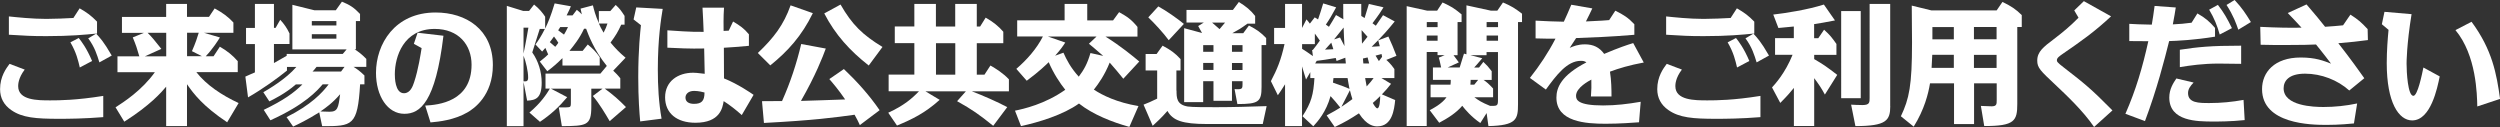
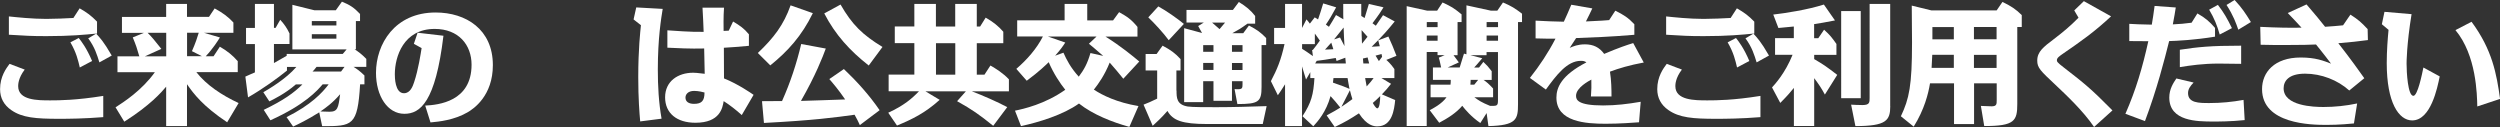
<svg xmlns="http://www.w3.org/2000/svg" id="_レイヤー_2" data-name="レイヤー 2" viewBox="0 0 374.34 19.02">
  <rect x="0" y="0" width="374.34" height="19.02" fill="#333333" stroke="none" />
  <defs>
    <style>
      .cls-1 {
        fill: #fff;
      }
    </style>
  </defs>
  <g id="_レイヤー_1-2" data-name="レイヤー 1">
    <g>
      <path class="cls-1" d="M15.46,17.54c-2.91.23-5.16.25-6.62.25-3.46,0-5.52-.16-7.16-1.31-1.1-.76-1.67-1.82-1.67-3.13,0-1.88.9-3.09,1.42-3.79l2.27.86c-.98,1.27-.98,2.27-.98,2.48,0,2.13,2.91,2.13,4.81,2.13,1.35,0,3.89-.02,7.93-.67v3.17ZM11.93,1.25c1.1.63,1.73,1.09,2.6,1.99v1.78c-1.83.18-4,.39-7.58.39-2.31,0-3.1-.06-5.62-.21v-2.74c1.16.12,3.48.37,5.6.37,1.25,0,3.02-.08,4.06-.14l.94-1.45ZM11.95,10.11c-.25-1.06-.52-2.25-1.41-3.77l1.25-.65c.39.49,1.16,1.47,2,3.44l-1.85.98ZM14.88,9.34c-.35-1.13-.69-2.27-1.67-3.6l1.19-.7c.54.59,1.12,1.17,2.33,3.28l-1.85,1.02Z" />
      <path class="cls-1" d="M34.03,18.32c-3.6-2.4-5.02-4.24-6.03-5.71v6.27h-3.12v-5.9c-.75.88-2.37,2.76-6.27,5.24l-1.31-2.15c1.21-.78,3.93-2.52,5.89-5.26h-5.6v-2.38h3.27c-.35-1.21-.48-1.62-.98-2.83l1.67-.68h-3.29v-2.38h6.62V.59h3.12v1.94h3.29l.85-1.27c1.19.65,2,1.23,2.81,2.11v1.54h-4.41l2.39.7c-.29.47-1.08,1.72-2.12,2.81h1.17l.94-1.43c1.12.65,1.89,1.27,2.68,2.17v1.64h-6.2c1.5,1.92,3.81,3.46,6.33,4.63l-1.71,2.87ZM24.89,4.91h-2.79c.64.63,1.02,1.1,2.06,2.41l-2.46,1.11h3.19v-3.52ZM28.74,7.66c.5-1.11.87-2.23,1.02-2.76h-1.75v3.52h2.23l-1.5-.76Z" />
      <path class="cls-1" d="M42.9,17.54c3.68-1.84,5.35-3.64,6.31-4.91h-.9c-.79.92-2.64,3.05-7.82,5.38l-1-1.56c2.97-1.43,4.54-2.56,5.79-3.81h-.98c-1.6,1.39-3.37,2.25-3.97,2.54l-.9-1.37c.77-.45,3.35-1.94,4.95-3.79h-1.41v.55c-1.42,1.15-3.64,2.76-5.83,4.01l-.4-3.11c.23-.1,1.21-.55,1.43-.63v-4.24h-1.33v-2.42h1.33V.59h2.85v3.58h.25l.69-1.21c.62.68,1,1.23,1.39,2.05v1.58h-2.33v2.85c.77-.43,1.48-.84,1.91-1.09v-.27h8.39l.58-.68h-8.12V.72l3.31.82h3.19l.92-1.29c1.17.47,1.83.9,2.71,1.84v1.06h-.62v4.24h-.19c.56.35,1.06.72,1.75,1.43v1.19h-1.92c.52.31.98.65,1.64,1.29v1.33h-.65c-.37,6.26-1.16,6.26-5.68,6.26l-.44-2.07c-1.79,1.13-3.2,1.8-3.91,2.13l-.98-1.41ZM46.69,3.15v.66h3.68v-.66h-3.68ZM46.69,5.12v.67h3.68v-.67h-3.68ZM47.4,10.01c-.33.43-.46.57-.6.7h4.27l.52-.7h-4.2ZM49.33,16.73c1.23,0,1.33-.55,1.6-2.62-1.19,1.37-2.19,2.05-2.95,2.58.35.02,1.06.04,1.35.04Z" />
      <path class="cls-1" d="M63.66,15.81c1.98-.1,6.95-.59,6.95-6.12,0-2.97-1.94-5.36-5.52-5.36-4.68,0-5.97,4.18-5.97,6.78,0,.41,0,2.85,1.37,2.85.96,0,1.33-1.08,1.52-1.66.64-1.9,1-4.36,1.12-5.1l-1.16-.64.56-1.66,3.87.45c-1.19,9.95-3.48,11.69-5.85,11.69-2.52,0-4.25-2.66-4.25-6.14,0-4.28,2.79-9.03,8.93-9.03,4.56,0,8.57,2.54,8.57,7.88,0,4.59-2.87,6.55-3.83,7.09-1.98,1.13-4.16,1.37-5.51,1.49l-.79-2.52Z" />
-       <path class="cls-1" d="M87.24,7.62l.77-.96c.75.63,1.21,1.06,1.79,1.9v1.25h-5.58v-1.11c-.79.78-1.39,1.31-2.27,1.97l-1.12-1.45c.64-.49.94-.78,1.25-1.07-.15-.37-.31-.72-.42-.98-.19.22-.25.29-.48.55l-1-1.06c.35-.47.83-1.17,1.41-2.33h-.77c-.06.22-.94,2.99-1.12,3.52.92,1.31,1.41,2.93,1.41,4.54,0,2.31-.89,2.62-2.18,2.68l-.54-2.81v6.63h-2.5V.88l2.46.76h.87l.75-.96c.79.63,1.29,1.25,1.66,1.82v1.78c.46-.96.83-1.82,1.42-3.77l2.43.43c-.17.43-.25.59-.64,1.37h.89l.64-.84c.31.23.5.43.75.68-.11-.51-.13-.59-.19-.86l1.85-.49c.15.63.37,1.49.89,2.66v-1.8h1.71l.81-.92c.58.53.77.78,1.33,1.64v1.31h-.5c-.5,1.09-.79,1.58-1.6,2.68.66.8,1.31,1.49,2.25,2.27l-1.85,1.94c.52.51.58.55,1.06,1.13v1.56h-2.33c1.33.98,2.08,1.64,3.18,2.76l-2.44,2.11c-.62-1.05-1.56-2.66-2.52-3.77l1.44-1.09h-1.67v2.7c0,2.85-.75,2.87-4.41,2.91l-.46-2.81c.77.02,1.5,0,1.62-.06.16-.08.19-.22.19-.67v-2.07h-2.98l2.43,1.27c-1.25,1.49-2.46,2.6-4.08,3.69l-1.58-1.39c1.73-1.45,2.58-2.77,3.06-3.58h-.65v-2.25h8.22l.96-1.15c-1.94-2.37-2.79-4.75-3.1-5.57h-.31c-.67,1.47-1.6,2.6-2.19,3.32h2.02ZM78.39,8.03c.38-1.78.71-3.79.73-3.89h-.73v3.89ZM78.39,12.18c.44.02.69.02.69-.57,0-.94-.33-2.38-.69-3.28v3.85ZM82.95,5.47c-.27.39-.33.45-.62.84.58.51.64.57.81.7.27-.33.37-.45.46-.61-.21-.33-.27-.43-.65-.94ZM83.89,4.05c-.08.12-.23.37-.31.49.58.41.65.47.87.64.23-.37.35-.61.6-1.13h-1.15ZM89.67,3.52c.19.45.33.72.71,1.37.31-.59.4-.84.58-1.37h-1.29Z" />
      <path class="cls-1" d="M99.23,1.33c-.23,1.39-.73,4.42-.73,9.07,0,2.48.13,4.93.56,7.37l-3.2.41c-.11-1.21-.29-3.42-.29-6.63,0-4.24.31-6.84.4-7.78l-1.1-.86.4-1.8,3.95.22ZM108.41,1.17c-.02.16-.1,1.37-.06,3.46.21,0,.27-.02.77-.04l.65-1.37c1.02.61,1.65,1.04,2.37,1.92v1.72c-1.27.12-2.87.25-3.75.29.02,1.53.02,3.07.02,4.59,2.1.84,4.1,2.23,4.43,2.46l-1.77,3.03c-.81-.74-1.81-1.52-2.71-2.09-.17,1.02-.54,3.24-4.23,3.24-2.77,0-4.54-1.41-4.54-3.81s1.92-3.68,4.2-3.68c.23,0,.64.02,1.73.16-.02-1.02-.02-1.29-.08-3.79-2.02.06-4.27-.06-5.51-.12v-2.6c.94.06,3.5.27,5.43.23-.04-1.19-.1-2.42-.17-3.62h3.23ZM103.95,13.61c-.94,0-1.31.53-1.31,1,0,.64.52.94,1.27.94,1.14,0,1.58-.43,1.58-1.7-.87-.24-1.46-.24-1.54-.24Z" />
      <path class="cls-1" d="M113.47,7.94c2.43-2.31,3.87-4.22,4.91-7.14l3.33,1.17c-1.67,3.42-3.75,5.71-6.37,7.82l-1.87-1.86ZM123.65,7.27c-.46,1.25-1.52,4.01-3.72,7.84,1.75-.04,4.73-.16,6.62-.22-.96-1.41-1.87-2.48-2.37-3.05l2.18-1.5c1.98,1.88,3.81,3.91,5.35,6.16l-2.96,2.23c-.23-.51-.42-.9-.79-1.55-2.93.41-6.12.84-13.57,1.23l-.29-3.26c.31,0,1.81,0,3-.02,1.23-2.74,2.18-5.61,2.87-8.54l3.68.68ZM130.08,9.81c-2.81-2.21-4.99-4.58-6.66-7.8l2.44-1.33c1.71,2.99,3.29,4.54,6.28,6.35l-2.06,2.78Z" />
      <path class="cls-1" d="M143.03,3.97V.59h3.23v3.38h.5l.83-1.33c1.12.64,1.89,1.25,2.64,2.11v1.72h-3.97v4.71h1.15l.89-1.37c.79.45,1.89,1.13,2.77,2.07v1.8h-5.54c1.58.59,3.83,1.58,5.29,2.36l-2.1,2.8c-2.06-1.66-3.16-2.44-5.41-3.69l1.31-1.47h-6.04l2.12,1.27c-2.21,1.99-4.12,2.91-6.39,3.85l-1.31-1.92c2.37-1.09,3.56-2.13,4.6-3.21h-4.54v-2.5h3.85v-4.71h-2.93v-2.5h2.93V.59h3.23v3.38h2.89ZM140.15,6.47v4.71h2.89v-4.71h-2.89Z" />
      <path class="cls-1" d="M169.11,19c-2.54-.7-5.45-1.84-7.55-3.5-2.33,1.68-6.01,2.81-8.68,3.38l-.9-2.31c1.25-.25,4.5-.98,7.53-3.13-.79-.98-1.77-2.46-2.48-4.13-.31.31-1.41,1.39-3.29,2.78l-1.56-1.78c1.6-1.37,3.04-3.01,3.98-4.85h-3.85v-2.42h7.1V.59h3.39v2.46h3.87l.9-1.23c1.23.68,1.83,1.09,2.75,2.21v1.45h-4.79c2.27,1.41,4.16,2.97,5.06,3.73l-2.39,2.58c-.6-.74-1.39-1.7-2.04-2.42-.75,1.86-1.64,3.13-2.37,4.05,1.31.86,3.45,1.92,6.68,2.46l-1.37,3.13ZM159.24,7.9c.46,1.04,1.08,2.25,2.29,3.58.79-1.06,1.29-1.94,1.75-3.54l1.91.43c-.9-.78-1.54-1.33-2.14-1.82l1.14-1.08h-7.28l2.6.9c-.33.51-.67,1.02-1.52,1.97l1.25-.45Z" />
      <path class="cls-1" d="M176.17,13.57c0,1.05,0,2.11,1.69,2.38.67.1,2.68.1,4.29.1,2.35,0,5.14-.08,7.51-.16l-.58,2.68h-8.32c-3.73,0-5.16-.53-5.95-1.96-.9,1.04-1.64,1.7-2.21,2.23l-1.37-3.17c.77-.29,1.04-.43,2.04-.9v-4.22h-1.73v-2.46h1.64l.9-1.25c1.19.63,1.89,1.13,2.69,2.01v1.7h-.62v3.01ZM175,6.02c-.79-1.08-2.14-2.54-3.06-3.42l1.5-1.64c1.19.64,2.91,1.86,3.83,2.62l-2.27,2.44ZM188.9,6.76v6.26c0,2.23-.46,2.56-3.62,2.56l-.42-2.23c.58.02.85.02,1-.08.21-.12.19-.31.19-1.11h-1.58v2.93h-2.77v-2.93h-1.54v3.13h-2.85V4.22l2.68.72c-.31-.57-.42-.78-.58-1.04l.85-.53h-2.6v-1.88h6.95l.89-1.19c1.08.66,1.77,1.23,2.44,2.09v1.15h-1.15c-1.02.74-1.27.88-2.27,1.43h1.64l.85-1.15c1.14.59,1.79,1.04,2.58,1.88v1.05h-.67ZM180.16,6.76v1h1.54v-1h-1.54ZM180.16,9.42v1.05h1.54v-1.05h-1.54ZM181.49,3.38c.67.57.71.61,1.12.98.5-.57.54-.63.83-.98h-1.94ZM184.47,6.76v1h1.58v-1h-1.58ZM186.05,10.48v-1.05h-1.58v1.05h1.58Z" />
      <path class="cls-1" d="M208.91,14.97c-.15,1.5-.46,3.95-2.68,3.95-.48,0-1.54-.08-2.75-1.95-1.23.8-1.96,1.25-3.62,2.05l-1.21-1.74c1.14-.61,1.48-.82,2.04-1.17-.5-.63-.96-1.19-1.46-1.72-.66,2.4-1.93,3.81-2.58,4.52l-1.62-1.51c1.33-2.03,1.64-3.26,1.79-5.71h-.62v-.88l-.64,1.1c-.1-.31-.52-1.68-.6-1.96v8.93h-2.54v-6.26c-.5.82-.81,1.25-1.08,1.64l-1.04-2.11c.94-1.78,1.52-3.19,2.04-5.55h-1.56v-2.42h1.64V.59h2.54v3.6l.67-1.29c.25.29.37.45.5.64l.73-.94c.19.12.35.22.5.31.31-.9.42-1.25.77-2.4l1.94.59c-.67,1.23-.98,1.76-1.54,2.58.08.06.37.27.46.33.39-.61.58-.94,1.06-1.76l1.1.64c-.02-.18-.02-.35-.02-.63V.59h2.7v1.8c.08.04.42.25.5.31.19-.63.23-.76.64-2.11l2.19.51c-.29.49-.69,1.11-1.65,2.38l.5.37c.48-.68.71-1.02,1.08-1.58l1.75.94c-.96,1.19-1.77,2.13-3.45,3.79.65-.04.79-.06,1.21-.08-.08-.31-.12-.43-.23-.88l1.52-.57c.54,1.19.69,1.53,1.21,2.89l-1.52.61c.1.08.67.57,1.21,1.37v1.35h-1.94l1.44.86c-.46.59-.77.96-1.37,1.58l1.96.84ZM196.57,7.49c.44-.55.64-.82,1.06-1.41-.37-.55-.67-.94-.75-1.05v1.58h-1.91v.7c.5.31.65.41,1.62,1.09l-.12-.92h.1ZM201.52,9.5c-.04-.39-.04-.49-.08-.86l-1.31.49c-.02-.06-.1-.37-.12-.45-1.6.27-1.75.29-2.85.43l-.23.39h4.58ZM199.65,7.37c-.21-.67-.23-.74-.31-.98-.56.64-.62.7-.94,1.04.08,0,1.04-.04,1.25-.06ZM199.67,11.69c-.02.25-.04.43-.08.68,1.39.47,1.93.7,2.48.94-.13-.63-.17-.92-.29-1.62h-2.12ZM200.65,5.61c.52,1,.58,1.09.67,1.29-.08-1.29-.08-1.43-.13-2.78-.48.59-1.31,1.62-1.43,1.78l.89-.29ZM200.86,15.99c.62-.41.87-.57,1.64-1.15-.13-.45-.23-.72-.37-1.33l-1.27,2.48ZM204.77,5.51c-.15-.18-.62-.7-.89-1,0,.66.02.8.06,2.03.23-.27.31-.37.83-1.04ZM204.08,8.76c.02.29.04.49.06.74h.87c-.1-.43-.13-.55-.23-.9l-.69.16ZM204.41,11.69c.12.7.17,1,.23,1.25.52-.57.73-.82,1.04-1.25h-1.27ZM205.56,15.42c.15.27.46.8.67.8.37,0,.42-1.21.44-1.84-.23.25-.85.82-1.12,1.04ZM206.87,8.09c-.13.04-.75.2-.9.24.21.33.31.49.5.82l.48-.64-.08-.41Z" />
      <path class="cls-1" d="M214.56,11.96v-1.86h1.23c-.23-1.06-.25-1.15-.35-1.47l.87-.37h-1.06v-.47h-1.62v11.08h-3V.92l3.08.68h1.48l.81-1.23c1.37.64,1.62.78,2.85,1.78v1.15h-.6v4.97h-.6c.29.37.35.45.79,1.07l-1.66.76h1.79c.16-.49.54-1.72.64-2.07l.37.1V.8l3.68.8h.94l.85-1.23c1.33.57,1.77.86,2.85,1.68v1.25h-.6v12.34c0,2.21-.23,3.15-4.43,3.24l-.27-1.95-.94,1.49c-1.35-.92-2.27-2.01-2.71-2.58-.9,1.08-2.25,1.91-3.45,2.54l-1.42-1.88c.4-.21,1.83-.94,2.52-1.94h-2.39v-1.88h2.98c.04-.25.04-.45.04-.72h-2.68ZM213.64,3.3v.76h1.62v-.76h-1.62ZM213.64,5.32v.78h1.62v-.78h-1.62ZM220.21,11.96c0,.29-.02.43-.04.72h.58l.58-.72h-1.12ZM222.13,11.96c.48.33.75.55,1.44,1.29v1.31h-2.81c.67.49,1.06.76,2.35,1.29,1.06.02,1.19.02,1.19-.86v-7.19h-1.71v.47h-2.41l1.77.45c-.58.72-1.19,1.35-1.21,1.39h.73l.64-.84c.58.55.66.64,1.25,1.39v1.31h-1.23ZM224.31,3.3h-1.71v.76h1.71v-.76ZM224.31,5.32h-1.71v.78h1.71v-.78Z" />
      <path class="cls-1" d="M238.43,1.25c-.37.78-.42.9-.96,1.96,2.52-.12,2.85-.14,3.48-.2l.92-1.41c1.27.63,1.94,1.06,2.85,2.03v1.58c-3.7.31-6.16.39-8.72.49-.06.1-.46.72-.96,1.47.52-.23,1.21-.53,2.29-.53,1.25,0,2.16.45,2.87,1.43,2.27-.96,3.47-1.35,4.35-1.62l1.58,2.91c-2.12.39-3.75.88-5.06,1.37.21,1.31.23,2.7.23,3.71h-3.08c.08-.96.08-1.6.06-2.52-.33.18-2.29,1.19-2.29,2.42,0,.59.23,1.45,4.04,1.45,1.94,0,3.72-.22,5.64-.55l-.25,3.07c-.83.06-2.91.22-5,.22-2.98,0-7.37-.27-7.37-3.91,0-1.47.69-3.32,4.49-5.28-.25-.18-.46-.23-.83-.23-2.08,0-3.68,2.17-5.24,4.3l-2.39-1.74c1.46-1.84,2.75-3.79,3.83-5.88-1.16,0-1.75,0-2.98-.04v-2.66c1.31.08,3.06.14,4.23.16.39-.84.6-1.31,1.12-2.54l3.16.55Z" />
      <path class="cls-1" d="M263.6,17.54c-2.91.23-5.16.25-6.62.25-3.47,0-5.52-.16-7.16-1.31-1.1-.76-1.67-1.82-1.67-3.13,0-1.88.9-3.09,1.42-3.79l2.27.86c-.98,1.27-.98,2.27-.98,2.48,0,2.13,2.91,2.13,4.81,2.13,1.35,0,3.89-.02,7.93-.67v3.17ZM260.08,1.25c1.1.63,1.73,1.09,2.6,1.99v1.78c-1.83.18-4,.39-7.58.39-2.31,0-3.1-.06-5.62-.21v-2.74c1.16.12,3.48.37,5.6.37,1.25,0,3.02-.08,4.06-.14l.94-1.45ZM260.1,10.11c-.25-1.06-.52-2.25-1.41-3.77l1.25-.65c.39.49,1.16,1.47,2,3.44l-1.85.98ZM263.03,9.34c-.35-1.13-.69-2.27-1.67-3.6l1.19-.7c.54.59,1.12,1.17,2.33,3.28l-1.85,1.02Z" />
      <path class="cls-1" d="M265.33,13.1c.5-.55,1.98-2.17,3.08-4.89h-2.62v-2.5h2.81v-1.74c-1.14.12-1.56.16-2.31.22l-.77-2.01c1.85-.21,5.14-.72,7.58-1.5l1.66,2.38c-1.41.29-2.48.45-3.12.55v2.11h.62l.87-1.27c.92.84,1.12,1.11,1.85,2.13v1.64h-3.33v.63c1.41.82,1.93,1.19,3.45,2.36l-1.85,2.95c-.56-1.02-.81-1.39-1.6-2.46v7.17h-3.04v-5.71c-.39.49-.94,1.15-2.04,2.25l-1.23-2.31ZM278.62,14.7h-2.93V1.66h2.93v13.04ZM283.04,15.87c0,2.17-.58,3.01-5.22,3.01l-.64-3.21c.44.02.96.06,1.69.06,1.08,0,1.08-.39,1.08-1.08V.59h3.08v15.29Z" />
      <path class="cls-1" d="M288.99,12.49c-.25,1.53-.83,3.89-2.44,6.47l-1.92-1.55c1.25-2.64,1.67-4.59,1.67-11.04,0-.08-.04-4.95-.04-5.53l2.95.72h9.76l.87-1.27c1.21.57,2.04,1.11,2.89,1.97v1.78h-.67v11.51c0,2.52-.37,3.34-4.95,3.32l-.5-3.01c.25.02,1.43.06,1.6.06.77,0,.77-.33.77-.94v-2.5h-3.39v6.1h-3v-6.1h-3.58ZM289.33,8.21c-.04,1-.04,1.05-.1,1.95h3.33v-1.95h-3.23ZM289.35,4.05v1.84h3.21v-1.84h-3.21ZM298.96,5.88v-1.84h-3.39v1.84h3.39ZM298.96,10.17v-1.95h-3.39v1.95h3.39Z" />
      <path class="cls-1" d="M316.09,2.46c-2.58,2.4-4.54,3.75-7.12,5.53-.62.43-.98.68-.98,1.02,0,.19,0,.31,1.08,1.13,3.04,2.35,4.06,3.17,7.24,6.39l-2.75,2.48c-1.67-2.44-4.16-4.77-5.76-6.28-2.29-2.15-2.75-2.58-2.75-3.66,0-1.33.94-2.05,2.48-3.21,1.48-1.13,2.5-1.99,3.7-3.21l-.64-1.09,1.44-1.39,4.06,2.27Z" />
      <path class="cls-1" d="M325.79,1.13c-.1.64-.21,1.35-.44,2.52.92-.04,1.91-.12,2.81-.25l.87-1.39c1.19.68,1.79,1.19,2.64,2.17v1.31c-3.14.51-5.79.63-6.87.66-.71,2.83-1.83,7.23-3.62,11.98l-2.93-1.09c1.58-3.6,2.56-6.94,3.43-10.87-2.25-.02-2.5-.02-2.85-.02v-2.58c1.16.06,1.39.08,3.37.12.15-.96.27-1.56.42-2.8l3.18.23ZM336.12,17.98c-2.04.22-4.08.22-4.81.22-2.27-.02-6.49,0-6.49-3.6,0-1.25.6-2.17,1.06-2.85l2.58.61c-.48.51-.83.96-.83,1.58,0,1.49,1.62,1.49,3.21,1.49,1.71,0,3.41-.16,5.1-.47l.17,3.03ZM335.58,9.56c-.9-.02-2.54-.04-3.35-.04-2.37,0-4.23.27-5.83.53v-2.6c2.71-.41,4.6-.61,9.18-.61v2.72ZM332.37,5.16c-.4-1.37-.79-2.37-1.58-3.71l1.31-.72c.94,1.23,1.37,2.01,2.1,3.48l-1.83.96ZM335.16,4.46c-.35-1-.73-2.11-1.77-3.72l1.21-.74c1.14,1.23,1.58,1.92,2.44,3.3l-1.89,1.15Z" />
      <path class="cls-1" d="M345.36.65c1.5,1.76,1.98,2.33,2.79,3.36,1.23-.08,1.66-.12,2.69-.22l1.1-1.6c1.1.7,1.62,1.13,2.58,2.17l.04,1.64c-1.87.25-2.23.27-4.43.47,1.91,2.44,3.18,4.24,3.89,5.24l-2.25,1.84c-1.73-1.56-4.18-2.52-6.62-2.52s-3.21,1.09-3.21,2.19c0,2.66,4.52,2.8,5.97,2.8,1.67,0,3.39-.18,5.04-.53l-.48,2.99c-2.14.22-3.81.22-4.12.22-2.25,0-9.64-.1-9.64-5.36,0-2.5,1.83-4.73,5.79-4.73,2.23,0,3.43.49,4.54.92-1.29-1.72-2.16-2.74-2.25-2.87-.69.04-2.16.08-4.75.08-1.19,0-1.87,0-3.54-.04l-.06-2.68c2.46.12,4.49.16,6.18.12-.89-.98-1.08-1.17-2.06-2.19l2.81-1.29Z" />
      <path class="cls-1" d="M361.1,2.11c-.75,4.58-.75,7.33-.75,7.39,0,1.33.19,4.85,1.02,4.85.64,0,1.29-3.22,1.5-4.24l2.44,1.33c-.35,1.76-1.35,6.59-4.12,6.59-2,0-3.81-2.64-3.81-8.58,0-1.88.15-3.71.27-4.98l-1-.84.39-1.86,4.06.35ZM370.94,15.95c-.04-1.8-.13-7.68-3.27-11.44l2.41-1.25c3.12,4.22,3.75,7.82,4.27,11.55l-3.41,1.13Z" />
    </g>
  </g>
</svg>